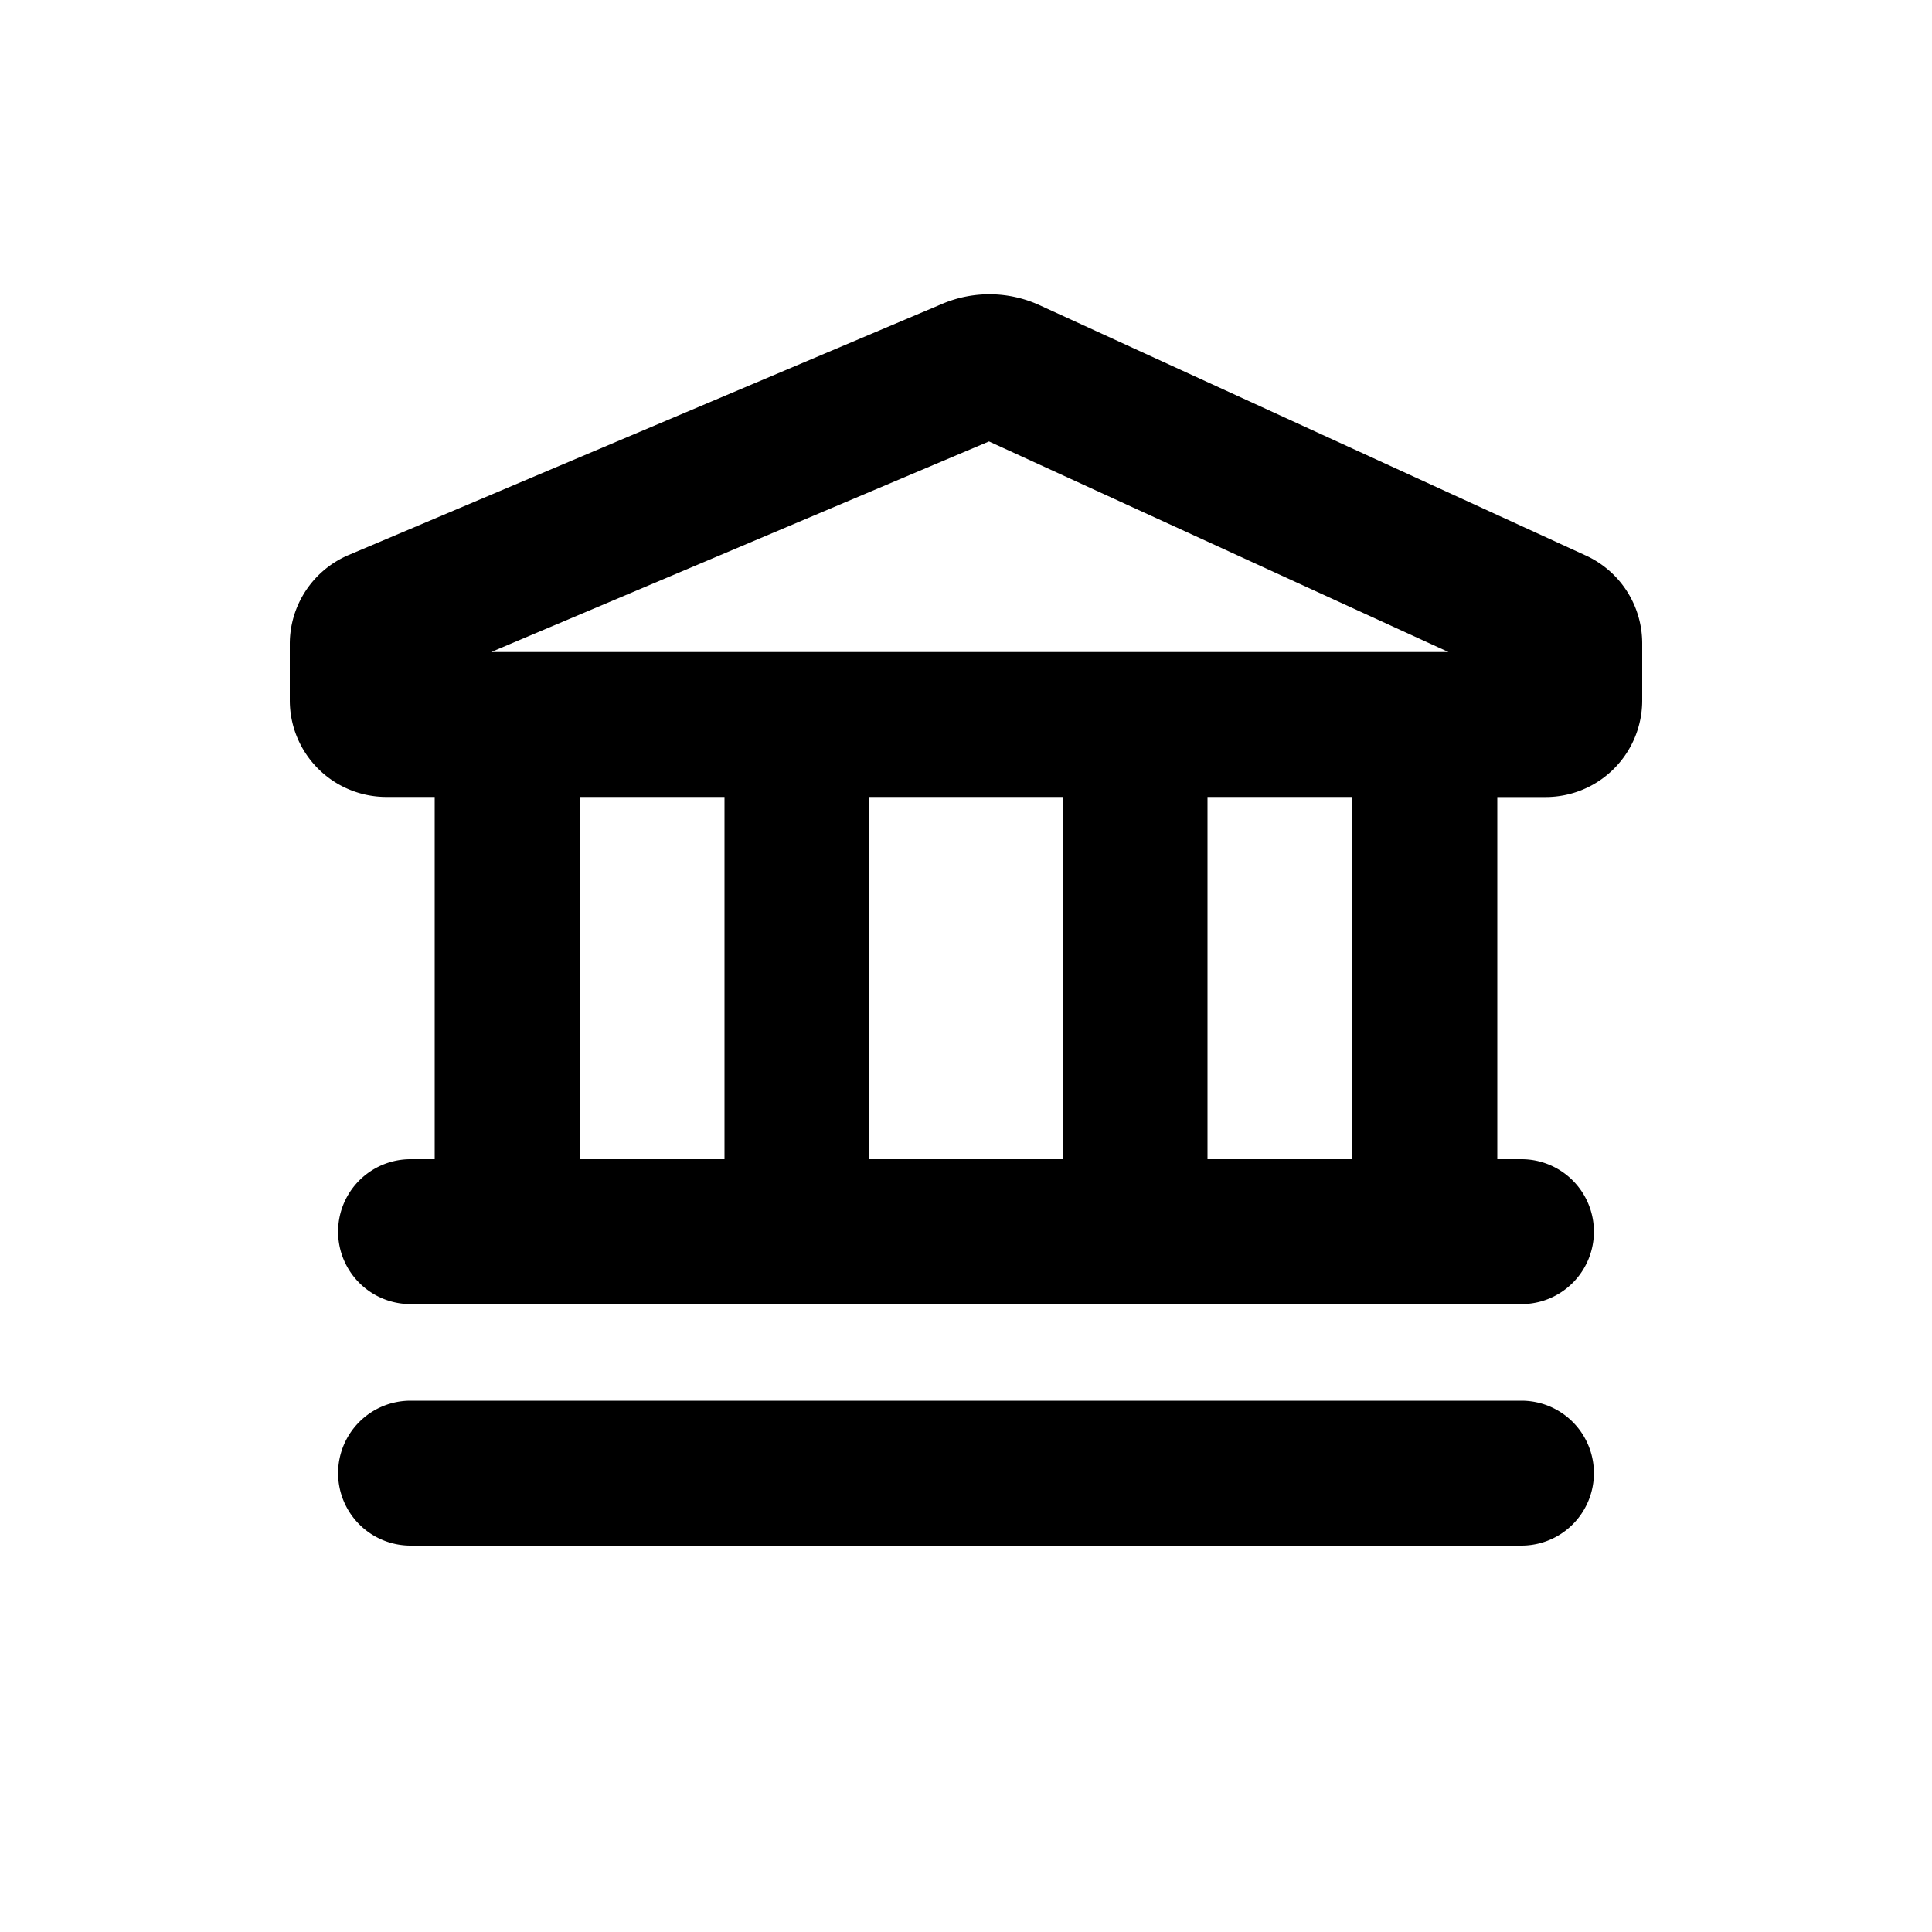
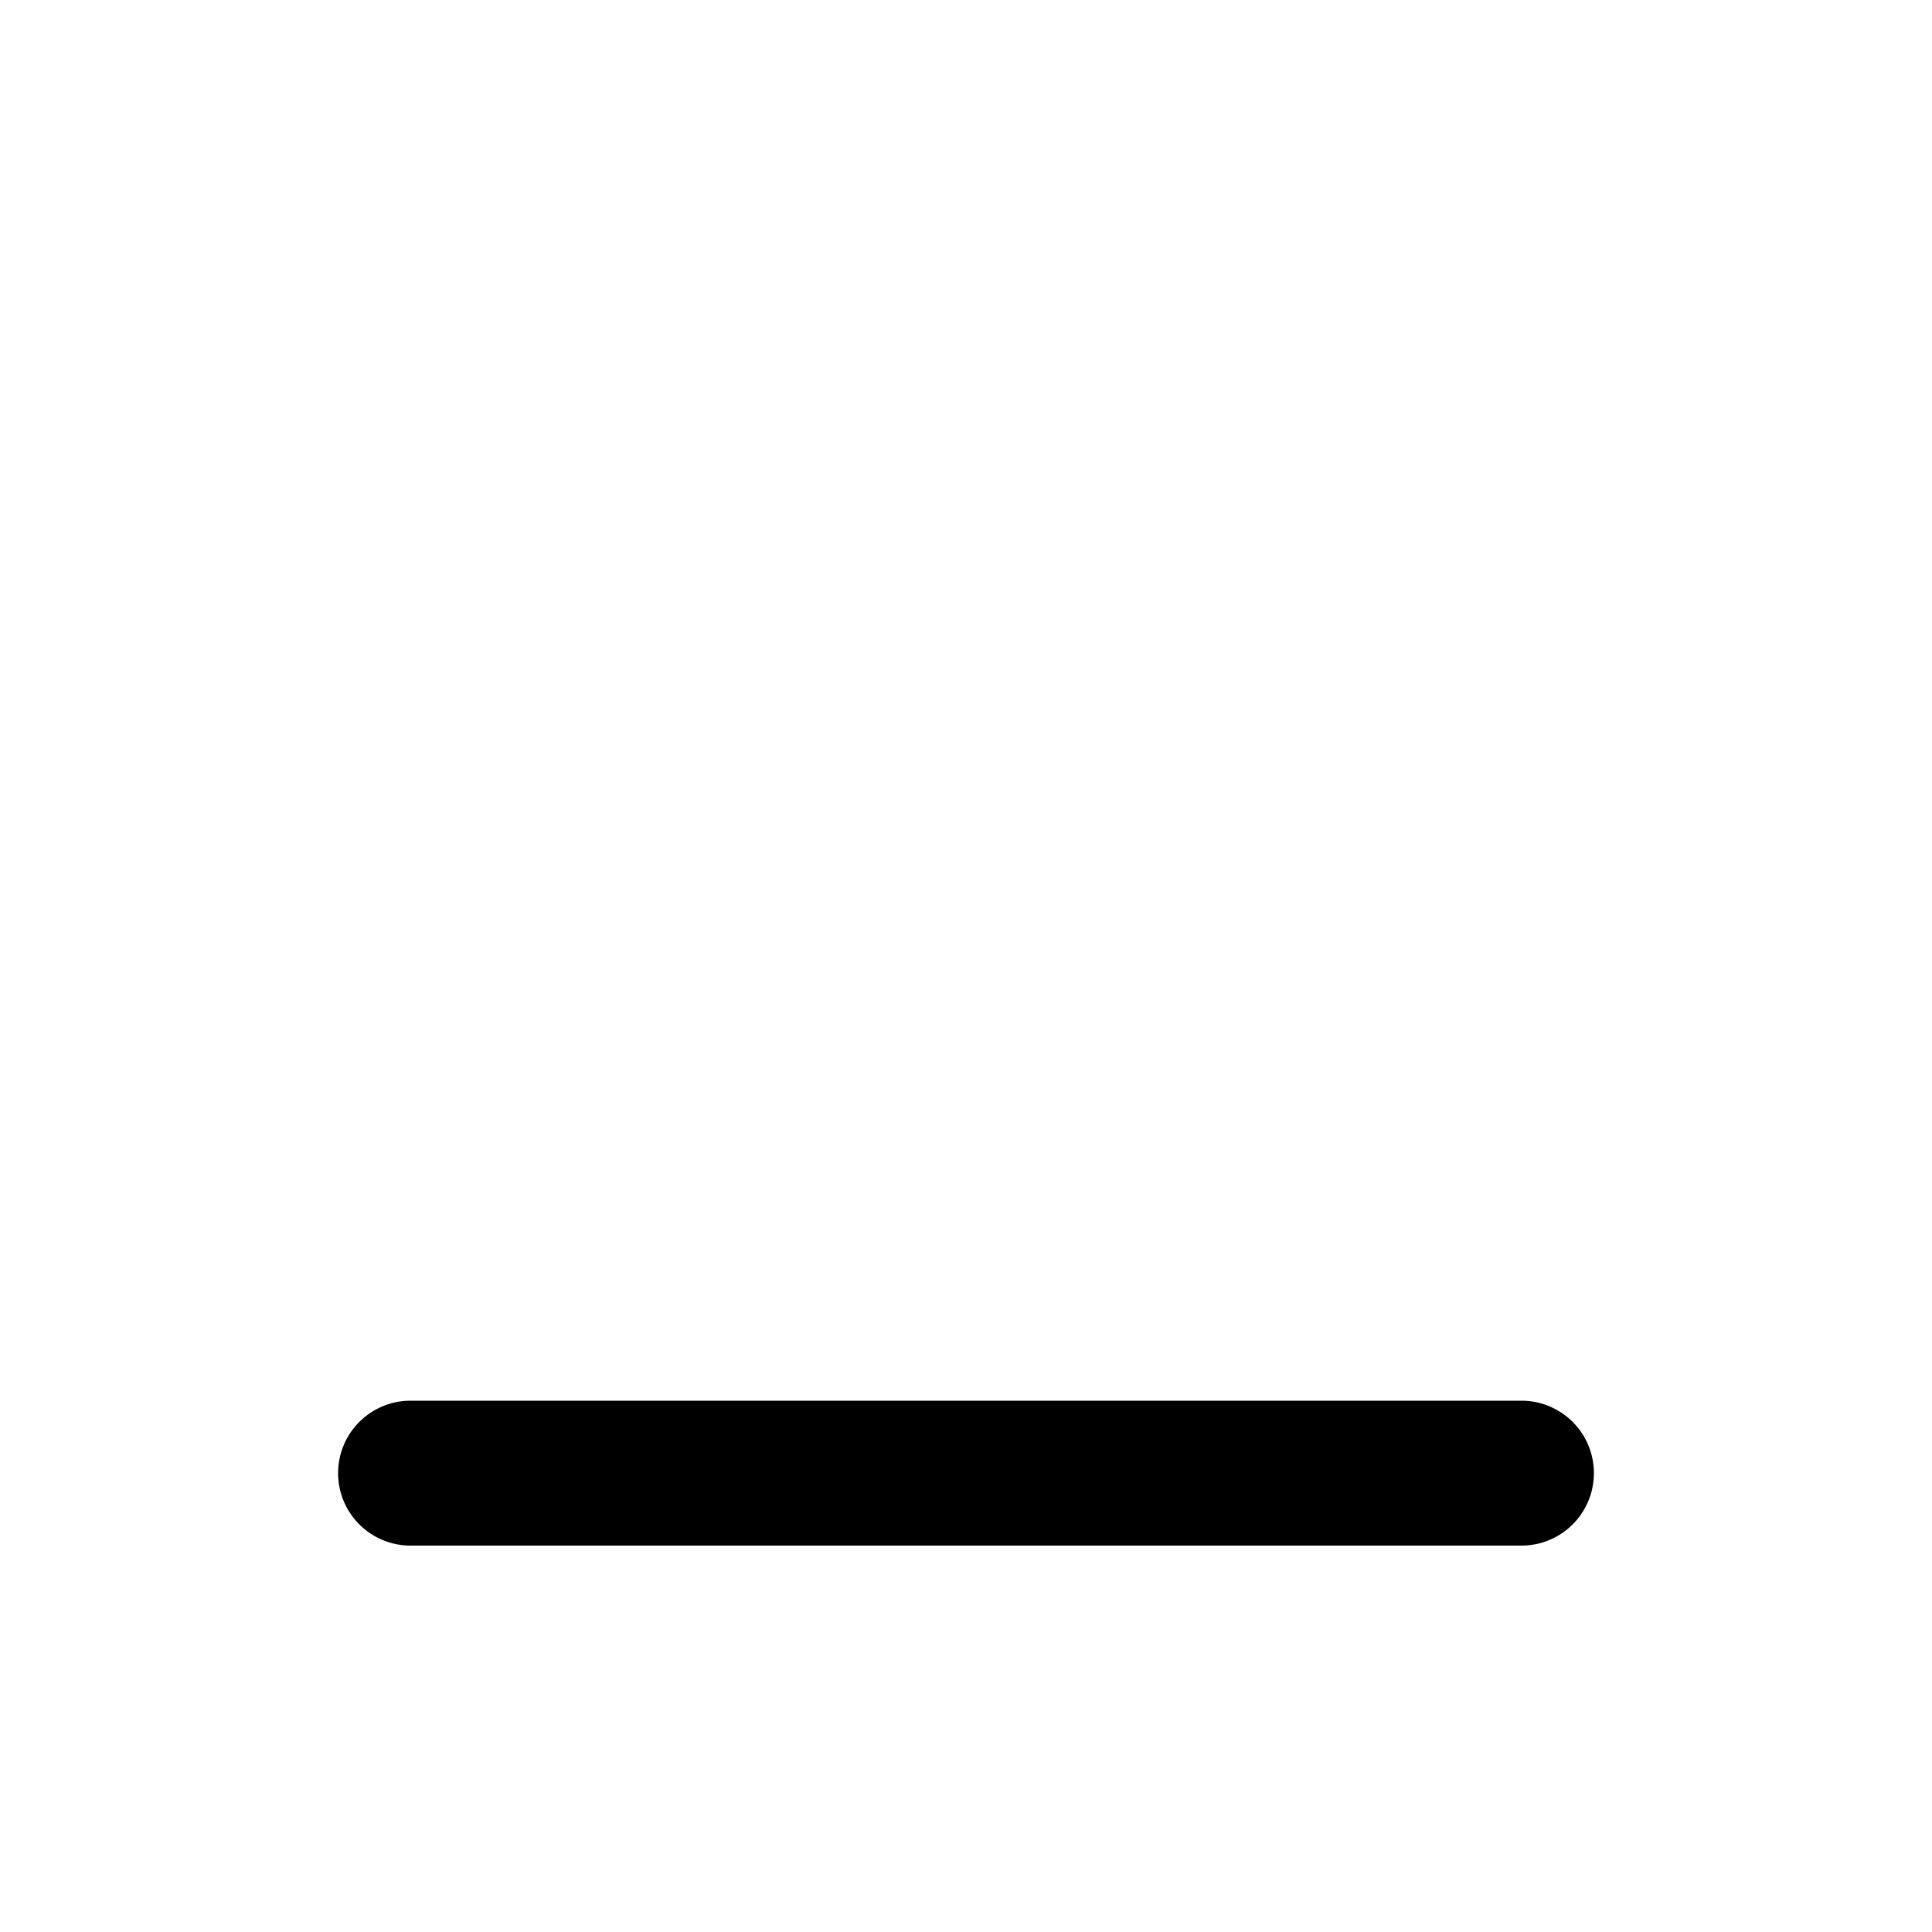
<svg xmlns="http://www.w3.org/2000/svg" viewBox="0 0 20 20">
-   <path fill-rule="evenodd" d="M9.755 3.145a1.25 1.25 0 0 1 1.008.015l5.654 2.591a1 1 0 0 1 .583.91v.59a1 1 0 0 1-1 1h-.5v3.749h.25a.75.75 0 0 1 0 1.5h-11.5a.75.75 0 0 1 0-1.5h.25v-3.75h-.5a1 1 0 0 1-1-1v-.584a1 1 0 0 1 .61-.921l6.145-2.6Zm.483 1.425-5.154 2.18h9.911l-4.757-2.18Zm3.762 7.43v-3.75h-1.5v3.75h1.5Zm-5-3.75h2v3.75h-2v-3.75Zm-1.5 3.75v-3.75h-1.5v3.75h1.5Z" />
-   <path d="M3.5 15.25a.75.75 0 0 1 .75-.75h11.5a.75.75 0 0 1 0 1.5h-11.5a.75.75 0 0 1-.75-.75Z" />
+   <path d="M3.5 15.25a.75.75 0 0 1 .75-.75h11.5a.75.75 0 0 1 0 1.5h-11.5a.75.75 0 0 1-.75-.75" />
</svg>